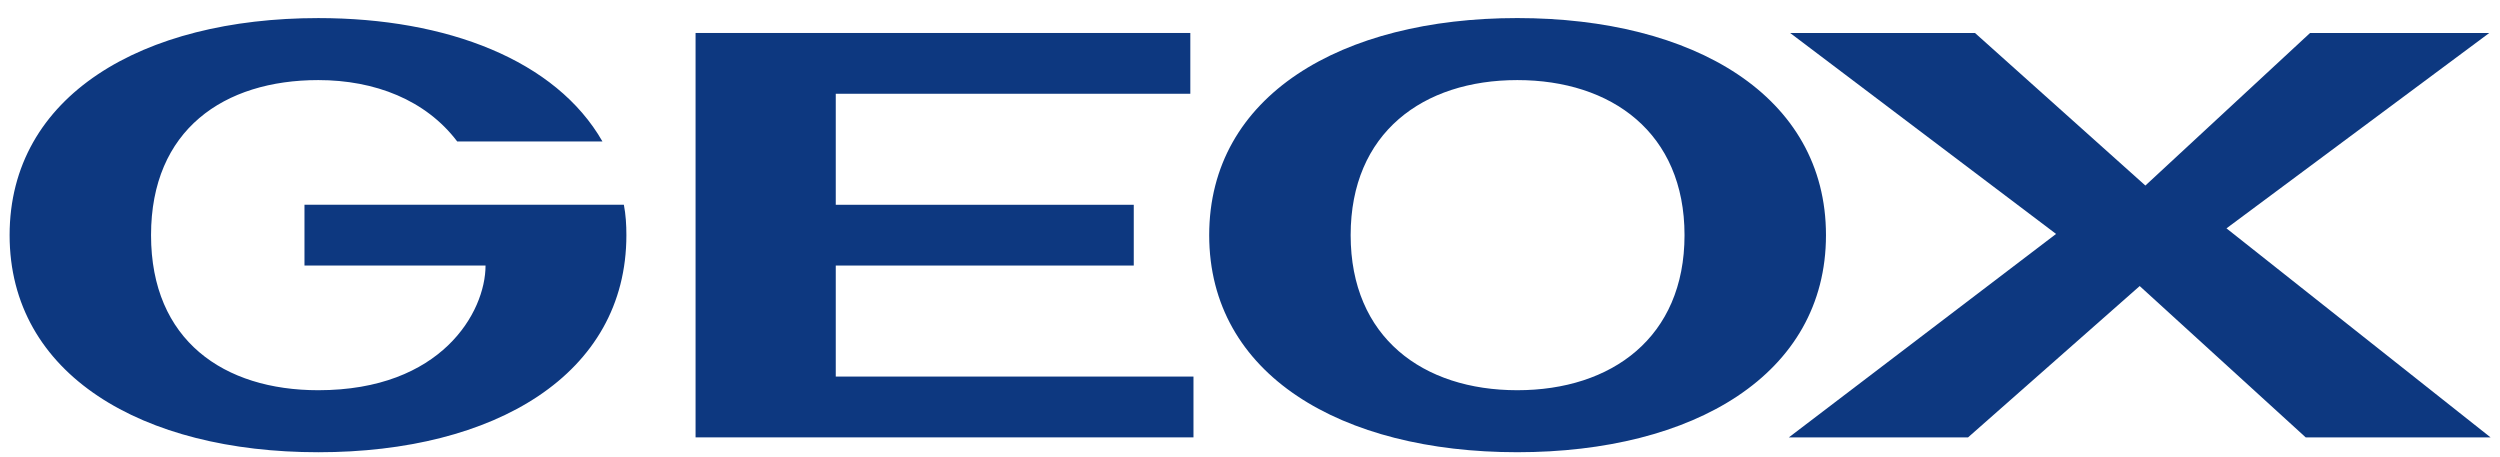
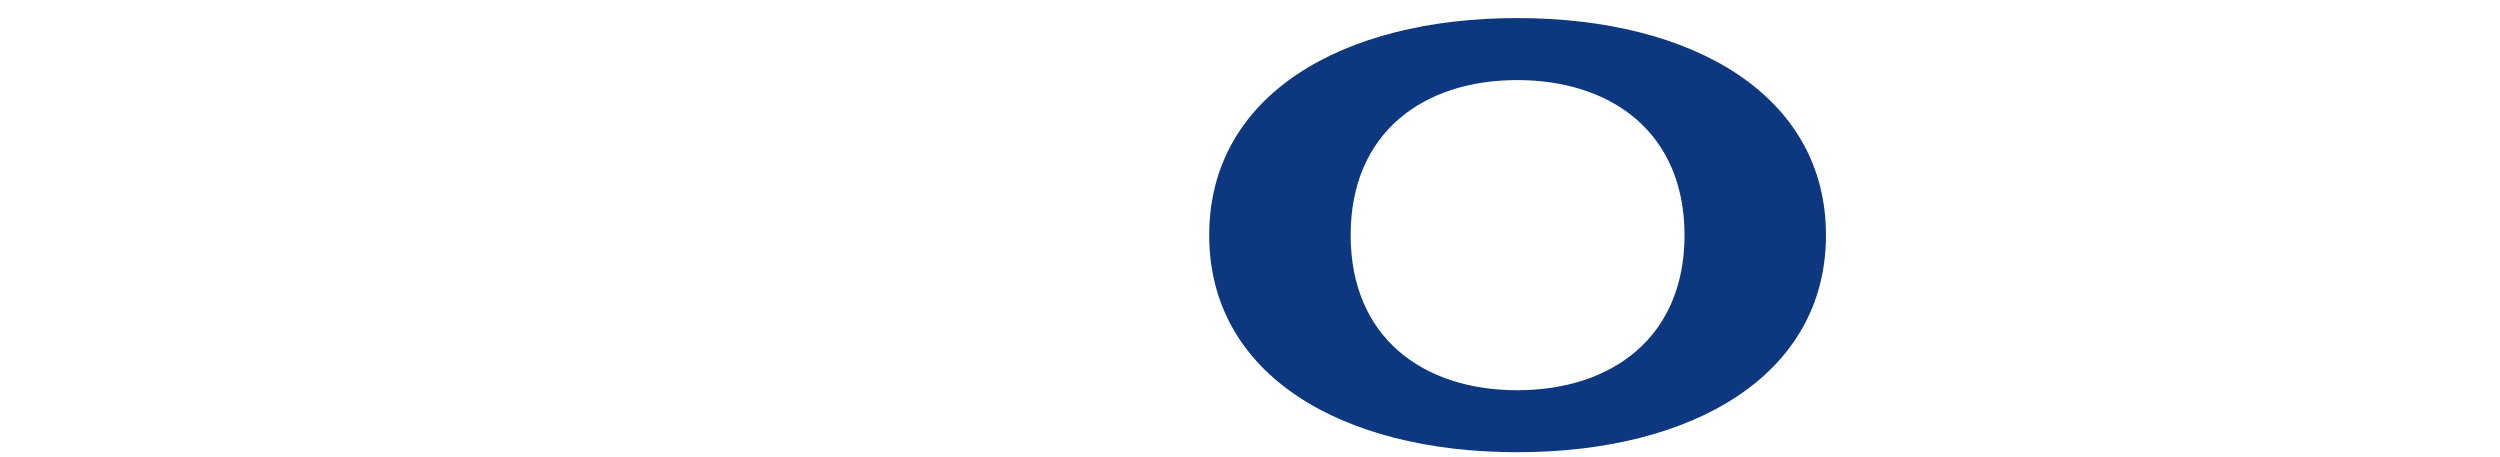
<svg xmlns="http://www.w3.org/2000/svg" width="115" height="21" viewBox="0 0 115 21" fill="none">
  <path fill-rule="evenodd" clip-rule="evenodd" d="M55.623 10.817C55.623 4.398 61.697 0.831 69.795 0.831C77.892 0.831 83.995 4.398 83.995 10.817C83.995 17.236 77.893 20.802 69.795 20.802C61.696 20.802 55.623 17.236 55.623 10.817ZM62.13 10.817C62.13 15.524 65.457 17.95 69.795 17.95C74.133 17.95 77.488 15.524 77.488 10.817C77.488 6.11 74.133 3.684 69.795 3.684C65.456 3.684 62.13 6.11 62.13 10.817Z" fill="#0D3880" />
-   <path d="M38.445 12.215H52.153V9.42H38.445V4.313H54.755V1.517H31.996V20.119H54.9V17.322H38.445V12.215Z" fill="#0D3880" />
-   <path d="M14.006 9.419V12.215H22.335C22.335 14.355 20.31 17.95 14.641 17.95C10.304 17.95 6.948 15.667 6.948 10.817C6.948 5.967 10.302 3.684 14.641 3.684C17.243 3.684 19.586 4.597 21.032 6.508H27.713C25.574 2.772 20.57 0.832 14.643 0.832C6.544 0.832 0.442 4.398 0.442 10.817C0.442 17.236 6.544 20.803 14.643 20.803C22.741 20.803 28.814 17.236 28.814 10.817C28.814 10.332 28.785 9.876 28.698 9.419H14.006Z" fill="#0D3880" />
-   <path d="M102.418 10.504L114.507 1.517H106.263L98.687 8.535L90.849 1.517H82.346L94.579 10.761L82.288 20.119H90.531L98.426 13.158L106.062 20.119H114.565L102.418 10.504Z" fill="#0D3880" />
</svg>